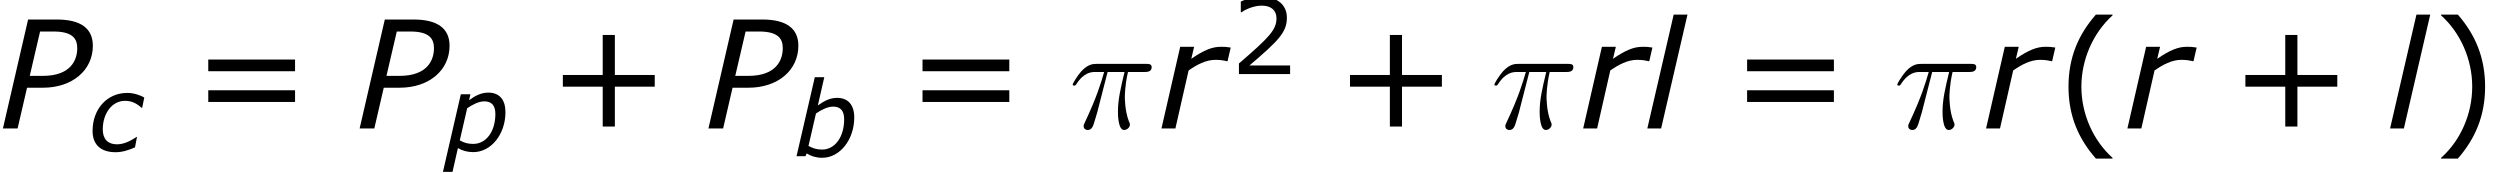
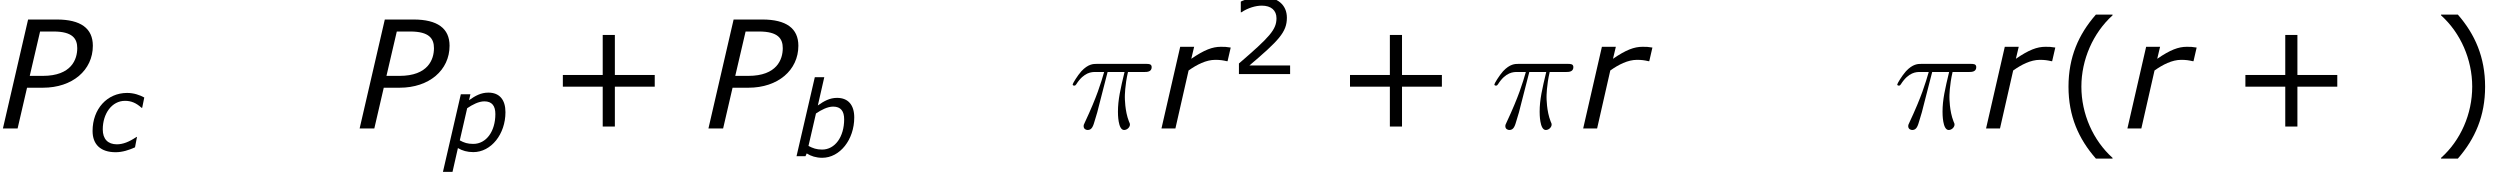
<svg xmlns="http://www.w3.org/2000/svg" xmlns:xlink="http://www.w3.org/1999/xlink" height="22.413pt" version="1.1" viewBox="0 0 324.521 22.413" width="324.521pt">
  <defs>
    <path d="M5.201 -4.7C8.605 -4.7 10.956 -6.722 10.956 -9.539C10.956 -11.543 9.556 -12.563 6.808 -12.563H3.491L0.588 0H2.281L3.37 -4.7H5.201ZM9.158 -9.262C9.158 -7.983 8.502 -6.065 5.184 -6.065H3.681L4.873 -11.18H6.428C8.623 -11.18 9.158 -10.351 9.158 -9.262Z" id="g1-80" />
    <path d="M10.057 -6.445C10.057 -8.502 9.055 -9.694 7.206 -9.694C5.996 -9.694 5.046 -9.176 4.009 -8.433L5.08 -13.133H3.508L0.467 0H1.953L2.16 -0.467C2.851 -0.017 3.732 0.259 4.735 0.259C7.672 0.259 10.057 -2.748 10.057 -6.445ZM8.381 -6.134C8.381 -3.214 6.86 -1.106 4.717 -1.106C3.784 -1.106 3.18 -1.331 2.454 -1.711L3.698 -7.102C4.562 -7.69 5.616 -8.243 6.549 -8.243C7.828 -8.243 8.381 -7.482 8.381 -6.134Z" id="g1-98" />
    <path d="M4.562 0.207C5.685 0.207 6.791 -0.156 7.776 -0.605L8.104 -2.333H8.018C6.808 -1.503 5.754 -1.106 4.769 -1.106C3.266 -1.106 2.419 -1.987 2.419 -3.577C2.419 -6.221 3.94 -8.329 6.117 -8.329C7.137 -8.329 7.966 -7.983 8.865 -7.171H8.968L9.314 -8.882C8.571 -9.297 7.569 -9.642 6.463 -9.642C3.145 -9.642 0.726 -6.981 0.726 -3.318C0.726 -1.054 2.091 0.207 4.562 0.207Z" id="g1-99" />
-     <path d="M5.115 -13.133H3.525L0.484 0H2.074L5.115 -13.133Z" id="g1-108" />
    <path d="M10.057 -6.445C10.057 -8.502 9.072 -9.694 7.223 -9.694C5.996 -9.694 5.046 -9.176 4.009 -8.433L4.234 -9.418H2.644L-0.328 3.473H1.261L2.16 -0.484C2.868 -0.052 3.715 0.19 4.717 0.19C7.672 0.19 10.057 -2.782 10.057 -6.445ZM8.381 -6.134C8.381 -3.249 6.86 -1.175 4.717 -1.175C3.767 -1.175 3.197 -1.365 2.471 -1.763L3.698 -7.102C4.562 -7.69 5.616 -8.243 6.549 -8.243C7.828 -8.243 8.381 -7.482 8.381 -6.134Z" id="g1-112" />
    <path d="M8.087 -7.759L8.45 -9.331C7.914 -9.418 7.776 -9.418 7.309 -9.418C6.359 -9.418 5.409 -9.072 3.905 -8.035L4.234 -9.418H2.627L0.467 0H2.074L3.594 -6.687C4.545 -7.361 5.616 -7.914 6.67 -7.914C7.223 -7.914 7.551 -7.862 8.001 -7.759H8.087Z" id="g1-114" />
    <use id="g3-98" transform="scale(0.694)" xlink:href="#g1-98" />
    <use id="g3-99" transform="scale(0.694)" xlink:href="#g1-99" />
    <use id="g3-112" transform="scale(0.694)" xlink:href="#g1-112" />
    <path d="M6.601 3.473V3.387C4.355 1.365 3.007 -1.676 3.007 -4.821C3.007 -7.949 4.355 -11.007 6.601 -13.046V-13.133H4.683C2.678 -10.852 1.521 -8.208 1.521 -4.821S2.678 1.192 4.683 3.473H6.601Z" id="g5-40" />
-     <path d="M6.324 -4.821C6.324 -8.208 5.167 -10.852 3.18 -13.133H1.244V-13.046C3.508 -11.007 4.838 -7.949 4.838 -4.821C4.838 -1.676 3.508 1.365 1.244 3.387V3.473H3.18C5.167 1.192 6.324 -1.434 6.324 -4.821Z" id="g5-41" />
+     <path d="M6.324 -4.821C6.324 -8.208 5.167 -10.852 3.18 -13.133H1.244V-13.046C3.508 -11.007 4.838 -7.949 4.838 -4.821C4.838 -1.676 3.508 1.365 1.244 3.387V3.473H3.18C5.167 1.192 6.324 -1.434 6.324 -4.821" id="g5-41" />
    <path d="M12.373 -4.821V-6.169H7.776V-10.783H6.376V-6.169H1.78V-4.821H6.376V-0.225H7.776V-4.821H12.373Z" id="g5-43" />
    <path d="M9.867 0V-1.434H3.11C7.966 -5.564 9.331 -6.964 9.331 -9.366C9.331 -11.491 7.776 -12.822 5.201 -12.822C3.957 -12.822 2.471 -12.442 1.676 -12.044V-10.264H1.763C2.886 -11.007 4.147 -11.37 5.167 -11.37C6.705 -11.37 7.603 -10.593 7.603 -9.279C7.603 -7.396 6.497 -6.169 1.365 -1.763V0H9.867Z" id="g5-50" />
-     <path d="M12.079 -6.601V-7.949H2.074V-6.601H12.079ZM12.079 -3.059V-4.406H2.074V-3.059H12.079Z" id="g5-61" />
    <path d="M4.476 -6.515H6.428C5.962 -4.579 5.668 -3.318 5.668 -1.935C5.668 -1.693 5.668 0.173 6.376 0.173C6.739 0.173 7.05 -0.156 7.05 -0.449C7.05 -0.536 7.05 -0.57 6.929 -0.829C6.463 -2.022 6.463 -3.508 6.463 -3.629C6.463 -3.732 6.463 -4.959 6.826 -6.515H8.761C8.986 -6.515 9.556 -6.515 9.556 -7.068C9.556 -7.448 9.228 -7.448 8.916 -7.448H3.231C2.834 -7.448 2.246 -7.448 1.452 -6.601C1.002 -6.1 0.449 -5.184 0.449 -5.08S0.536 -4.942 0.639 -4.942C0.76 -4.942 0.778 -4.994 0.864 -5.098C1.763 -6.515 2.661 -6.515 3.093 -6.515H4.078C3.698 -5.219 3.266 -3.715 1.849 -0.691C1.711 -0.415 1.711 -0.38 1.711 -0.276C1.711 0.086 2.022 0.173 2.177 0.173C2.678 0.173 2.817 -0.276 3.024 -1.002C3.3 -1.884 3.3 -1.918 3.473 -2.609L4.476 -6.515Z" id="g6-25" />
    <use id="g8-50" transform="scale(0.694)" xlink:href="#g5-50" />
  </defs>
  <g id="page1" transform="matrix(1.126 0 0 1.126 -80.23 -65.716)">
    <use x="71" xlink:href="#g1-80" y="73.175" />
    <use x="81.42" xlink:href="#g3-99" y="75.767" />
    <use x="93.188" xlink:href="#g5-61" y="73.175" />
    <use x="112.123" xlink:href="#g1-80" y="73.175" />
    <use x="122.543" xlink:href="#g3-112" y="75.767" />
    <use x="134.359" xlink:href="#g5-43" y="73.175" />
    <use x="152.334" xlink:href="#g1-80" y="73.175" />
    <use x="162.753" xlink:href="#g3-98" y="76.373" />
    <use x="175.529" xlink:href="#g5-61" y="73.175" />
    <use x="194.464" xlink:href="#g6-25" y="73.175" />
    <use x="204.682" xlink:href="#g1-114" y="73.175" />
    <use x="213.132" xlink:href="#g8-50" y="66.904" />
    <use x="225.104" xlink:href="#g5-43" y="73.175" />
    <use x="243.079" xlink:href="#g6-25" y="73.175" />
    <use x="253.297" xlink:href="#g1-114" y="73.175" />
    <use x="260.676" xlink:href="#g1-108" y="73.175" />
    <use x="270.59" xlink:href="#g5-61" y="73.175" />
    <use x="289.525" xlink:href="#g6-25" y="73.175" />
    <use x="299.743" xlink:href="#g1-114" y="73.175" />
    <use x="308.193" xlink:href="#g5-40" y="73.175" />
    <use x="316.038" xlink:href="#g1-114" y="73.175" />
    <use x="328.328" xlink:href="#g5-43" y="73.175" />
    <use x="346.303" xlink:href="#g1-108" y="73.175" />
    <use x="351.418" xlink:href="#g5-41" y="73.175" />
  </g>
</svg>